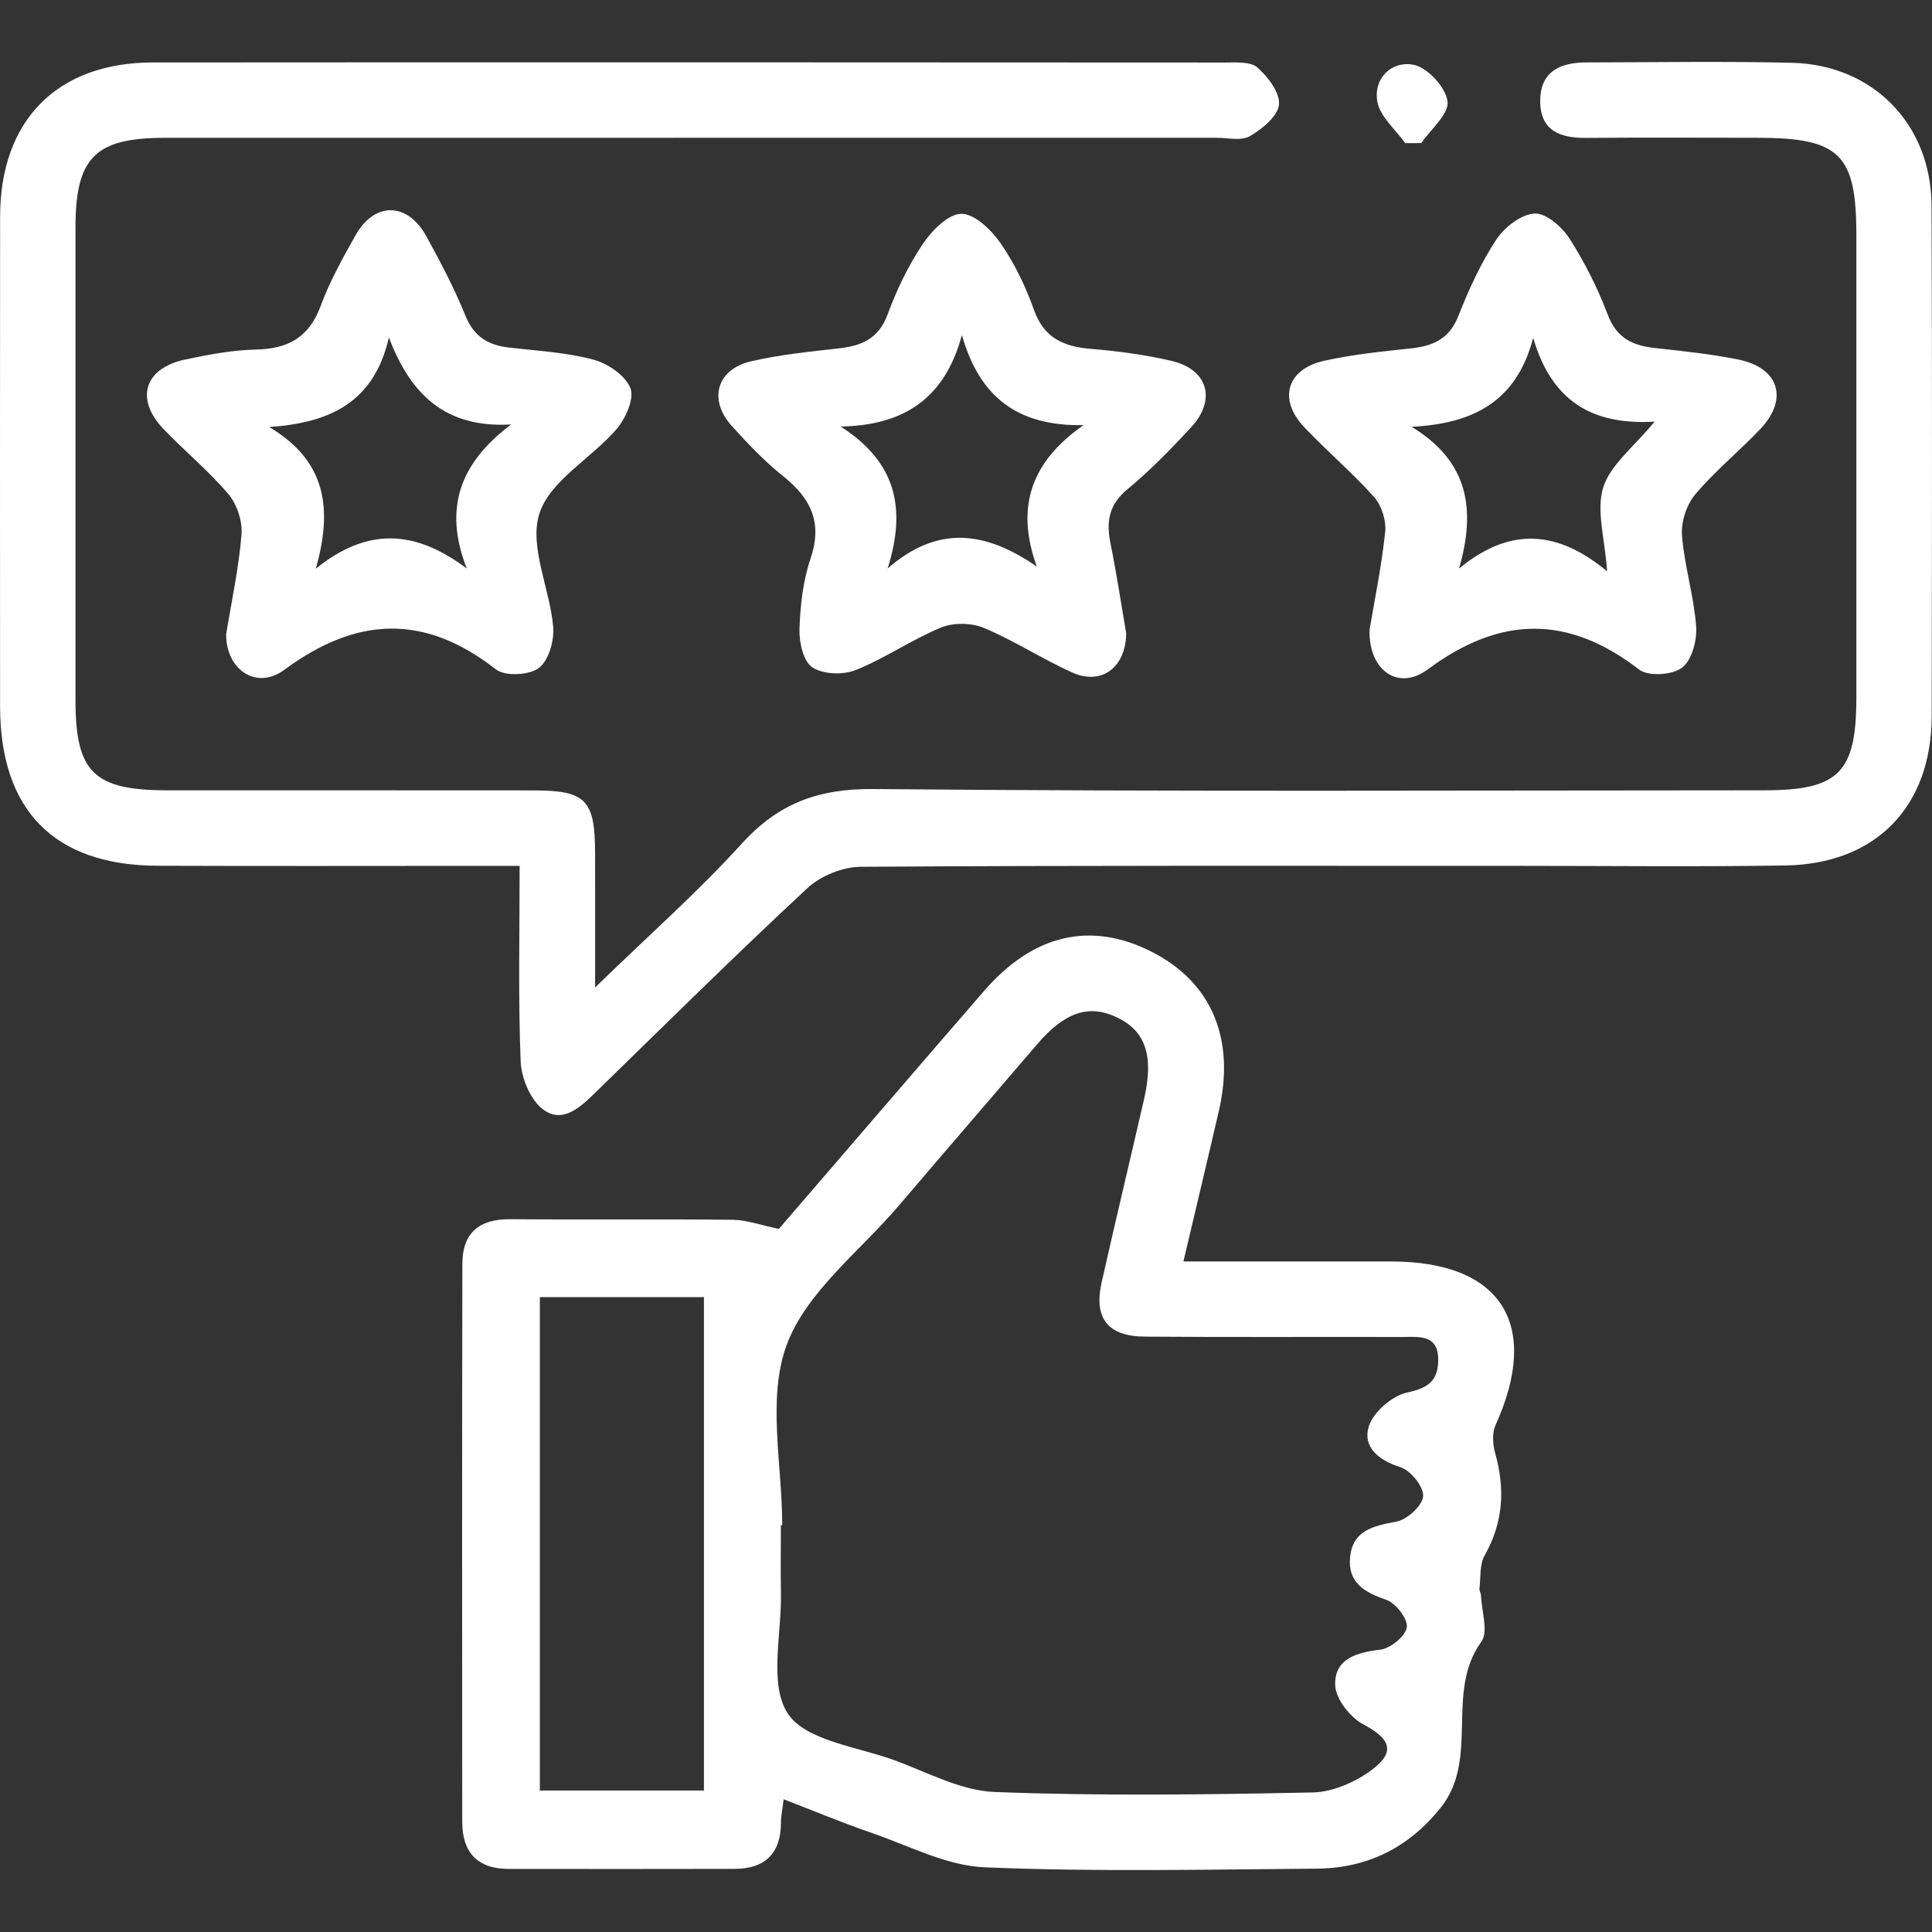
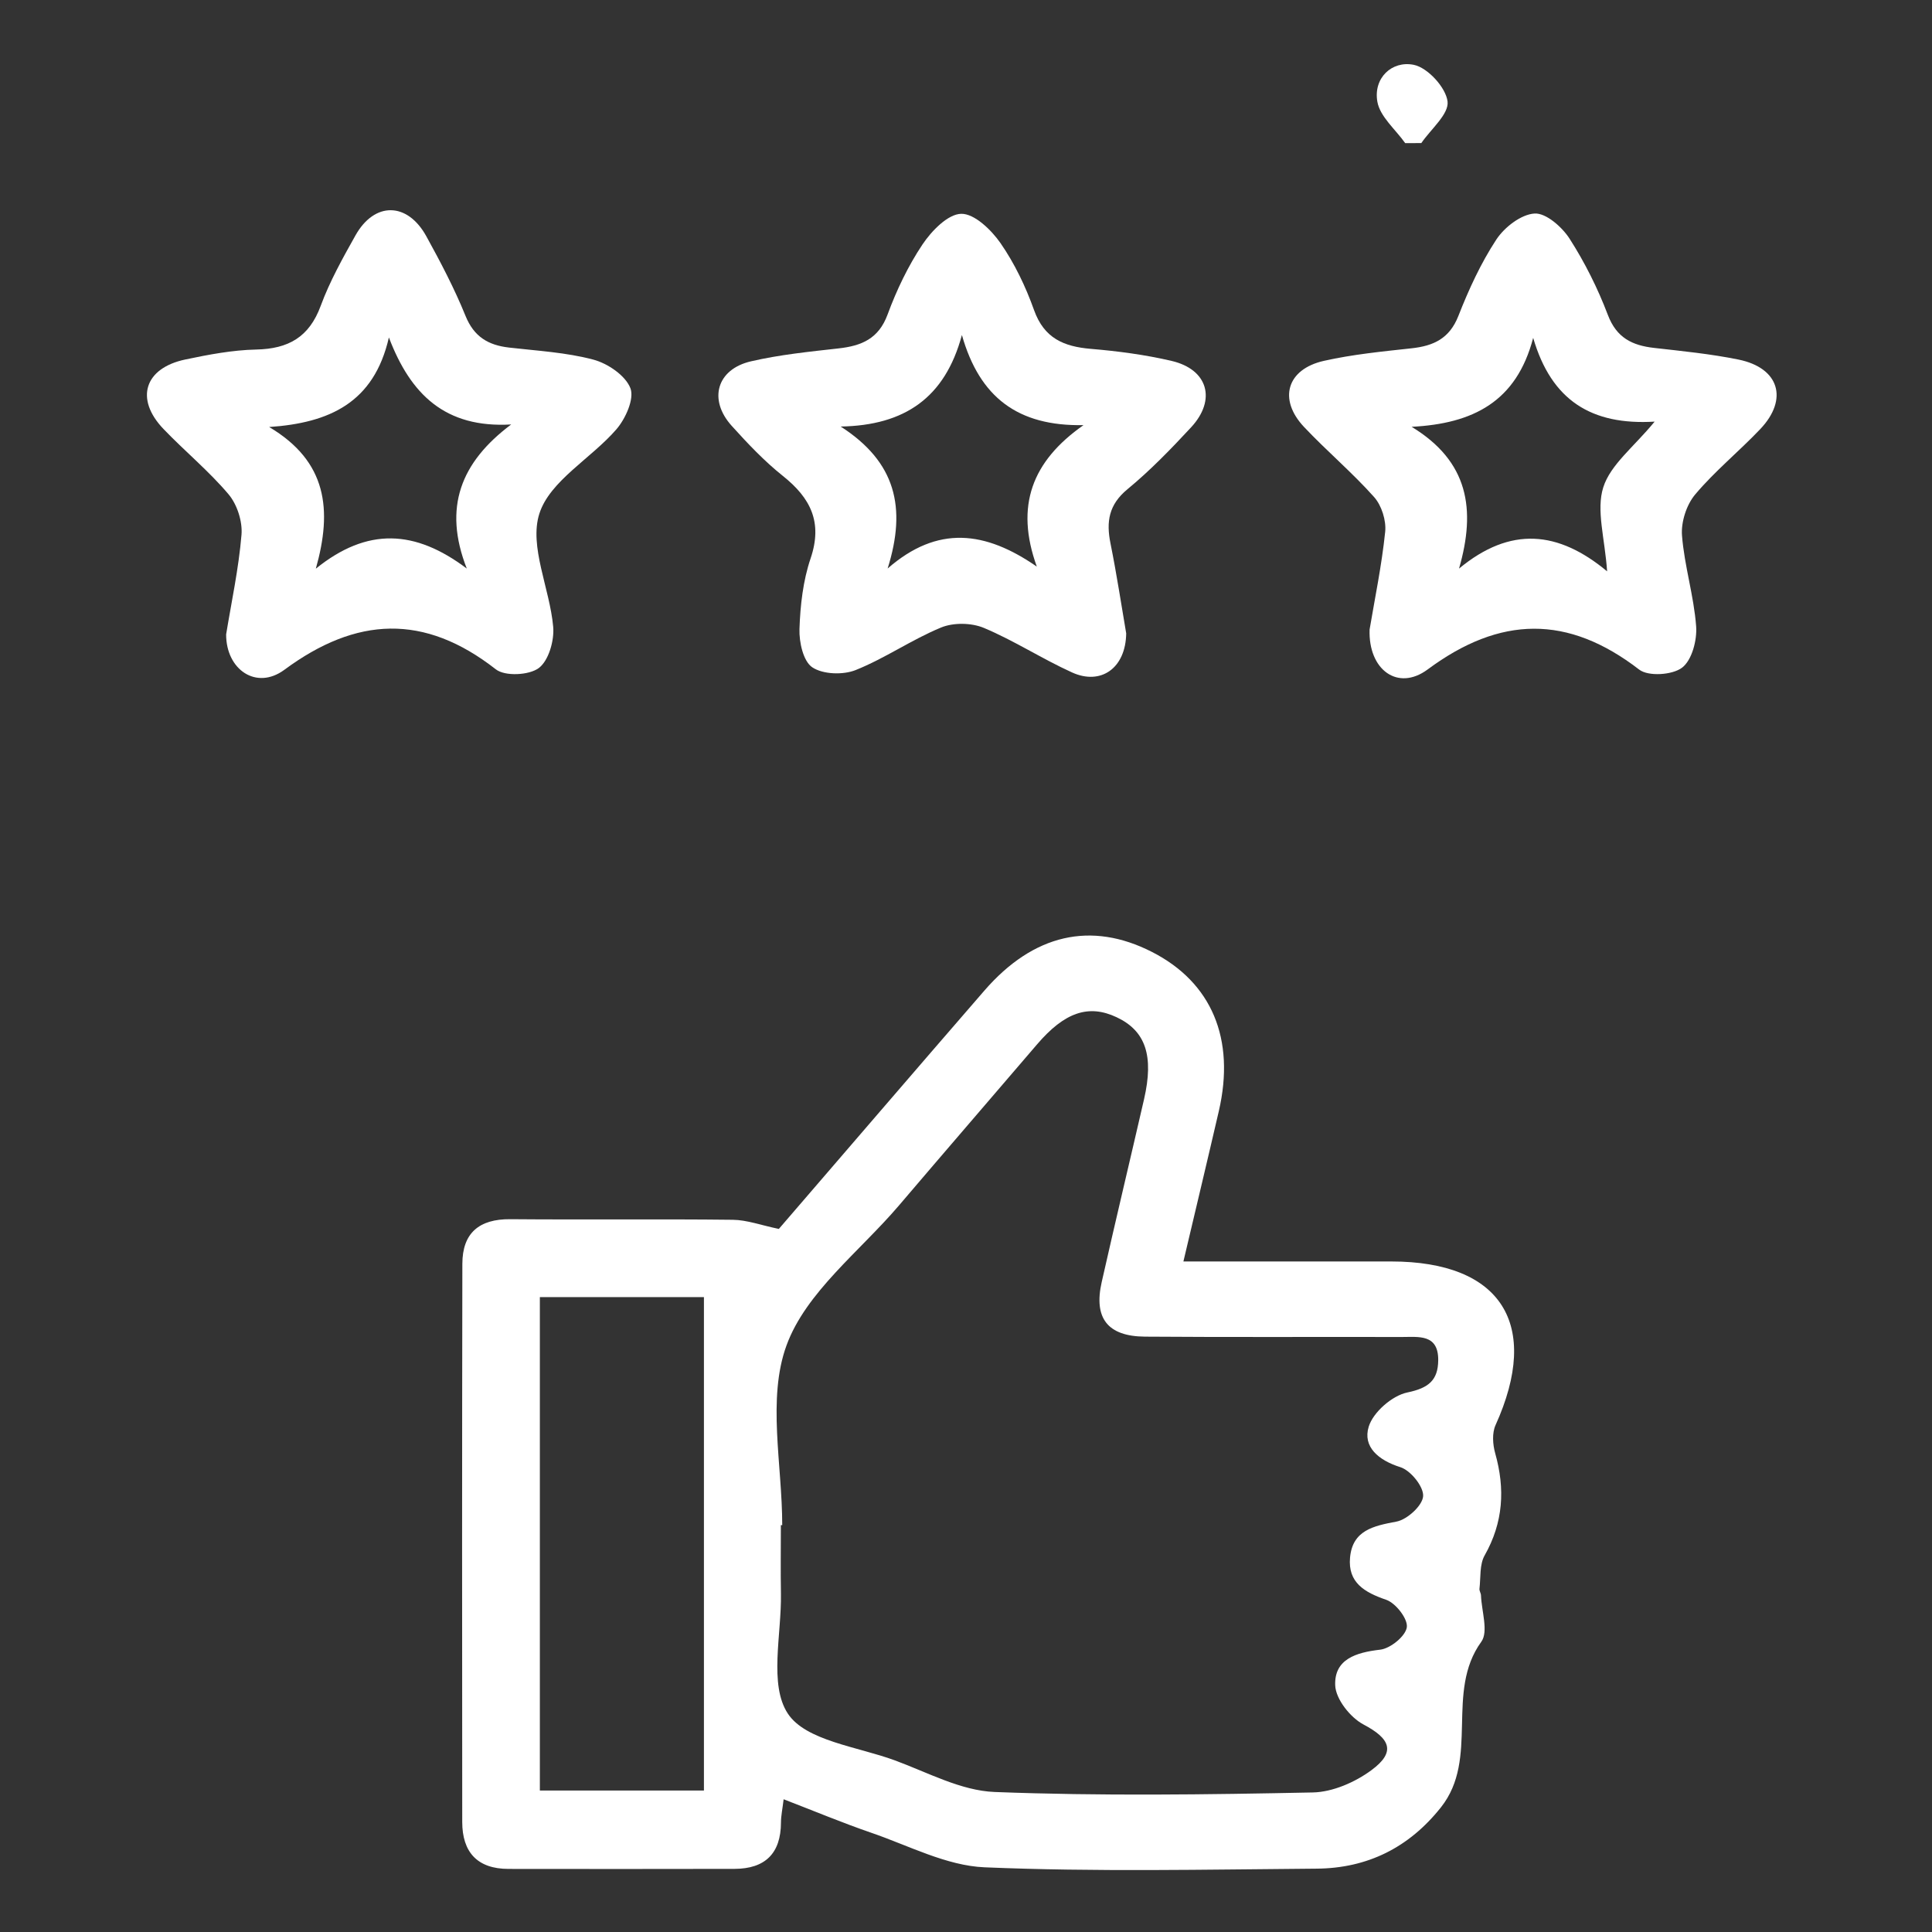
<svg xmlns="http://www.w3.org/2000/svg" width="200" height="200" viewBox="0 0 200 200" fill="none">
  <rect x="0" y="0" width="200" height="200" fill="#333333" stroke="none" />
-   <path d="M53.793 89.635C52.152 89.635 50.885 89.635 49.617 89.635C38.51 89.635 27.403 89.669 16.296 89.623C5.606 89.579 0.012 83.878 0.008 73.117C0.001 56.22 -0.007 39.323 0.011 22.426C0.022 12.455 5.911 6.473 15.822 6.466C52.806 6.439 89.79 6.451 126.774 6.473C127.933 6.473 129.442 6.35 130.168 6.989C131.265 7.955 132.53 9.619 132.396 10.841C132.264 12.052 130.649 13.364 129.377 14.098C128.481 14.615 127.071 14.261 125.89 14.261C89.615 14.265 53.34 14.261 17.065 14.267C9.845 14.267 7.816 16.312 7.814 23.551C7.811 39.857 7.811 56.163 7.814 72.469C7.815 79.947 9.703 81.809 17.317 81.814C29.96 81.822 42.603 81.804 55.246 81.822C60.651 81.83 61.592 82.807 61.604 88.273C61.614 92.601 61.606 96.929 61.606 102.218C67.135 96.848 72.242 92.335 76.799 87.323C80.591 83.152 84.727 81.628 90.429 81.681C121.148 81.966 151.871 81.819 182.593 81.813C190.372 81.812 192.17 79.993 192.17 72.183C192.171 56.231 192.17 40.28 192.17 24.328C192.17 15.956 190.447 14.265 181.919 14.263C176.011 14.261 170.103 14.226 164.195 14.276C161.47 14.299 159.417 13.511 159.443 10.405C159.469 7.338 161.577 6.465 164.239 6.462C171.329 6.453 178.421 6.329 185.507 6.501C193.906 6.705 199.917 12.871 199.952 21.292C200.026 38.898 199.997 56.504 199.968 74.11C199.952 83.496 194.211 89.443 184.819 89.593C175.605 89.741 166.387 89.633 157.17 89.633C134.483 89.634 111.796 89.582 89.11 89.73C87.242 89.742 84.959 90.66 83.589 91.933C76.147 98.848 68.922 105.996 61.646 113.089C60.061 114.634 58.218 116.396 56.165 114.805C54.869 113.801 53.964 111.559 53.896 109.833C53.638 103.259 53.792 96.668 53.792 89.633L53.793 89.635Z" fill="white" />
  <path d="M122.504 130.587C124.371 130.587 125.873 130.587 127.375 130.587C132.928 130.587 138.482 130.584 144.035 130.587C155.428 130.591 159.539 137.102 154.816 147.533C154.447 148.349 154.526 149.532 154.781 150.437C155.823 154.134 155.625 157.602 153.689 161.016C153.152 161.964 153.291 163.302 153.154 164.465C153.128 164.684 153.303 164.92 153.311 165.15C153.371 166.779 154.102 168.908 153.344 169.954C149.569 175.163 153.18 182.028 149.169 187.09C145.859 191.267 141.547 193.402 136.3 193.442C124.839 193.53 113.365 193.785 101.924 193.303C97.97 193.137 94.075 191.059 90.197 189.728C87.209 188.702 84.29 187.479 81.121 186.259C80.997 187.299 80.848 187.979 80.846 188.659C80.837 191.878 79.195 193.457 76.031 193.465C68.233 193.484 60.434 193.477 52.636 193.469C49.412 193.466 47.853 191.734 47.85 188.609C47.832 169.349 47.827 150.09 47.863 130.83C47.869 127.64 49.601 126.184 52.82 126.211C60.5 126.276 68.181 126.184 75.86 126.272C77.328 126.289 78.79 126.838 80.625 127.218C87.563 119.169 94.71 110.842 101.898 102.552C106.987 96.683 112.964 95.334 119.256 98.546C125.433 101.7 127.9 107.541 126.174 115.014C125.01 120.052 123.804 125.08 122.506 130.585L122.504 130.587ZM80.975 157.88C80.928 157.88 80.882 157.88 80.835 157.88C80.835 160.242 80.801 162.604 80.842 164.964C80.916 169.2 79.58 174.393 81.557 177.391C83.419 180.215 88.761 180.807 92.627 182.23C96.032 183.483 99.481 185.371 102.967 185.506C113.932 185.93 124.925 185.778 135.902 185.554C137.962 185.512 140.279 184.496 141.972 183.246C144.533 181.356 143.921 179.983 141.15 178.52C139.786 177.8 138.277 175.896 138.22 174.472C138.111 171.764 140.367 171.062 142.875 170.774C143.932 170.653 145.497 169.381 145.633 168.457C145.76 167.593 144.488 165.949 143.501 165.611C141.239 164.835 139.523 163.822 139.756 161.242C140.011 158.428 142.158 157.963 144.555 157.517C145.668 157.31 147.254 155.863 147.322 154.887C147.391 153.903 146.029 152.217 144.966 151.882C142.683 151.162 141.051 149.768 141.689 147.688C142.15 146.187 144.119 144.473 145.684 144.149C147.877 143.695 148.863 142.893 148.884 140.816C148.911 138.063 146.833 138.409 145.097 138.405C136.241 138.383 127.385 138.437 118.53 138.369C114.661 138.34 113.205 136.457 114.045 132.733C115.47 126.414 116.978 120.113 118.43 113.799C119.468 109.286 118.594 106.716 115.59 105.302C112.68 103.932 110.2 104.789 107.354 108.115C102.595 113.675 97.808 119.212 93.063 124.785C89.012 129.543 83.43 133.764 81.418 139.278C79.404 144.796 80.976 151.623 80.976 157.876L80.975 157.88ZM72.871 134.278H55.886V185.355H72.871V134.278Z" fill="white" />
  <path d="M116.584 65.574C116.527 69.187 113.954 70.959 110.985 69.614C107.878 68.207 104.986 66.314 101.846 64.999C100.565 64.462 98.696 64.434 97.418 64.961C94.381 66.213 91.622 68.148 88.574 69.366C87.269 69.887 85.188 69.817 84.086 69.079C83.149 68.452 82.715 66.468 82.761 65.108C82.844 62.657 83.131 60.115 83.913 57.807C85.18 54.065 83.917 51.561 81.046 49.271C79.12 47.735 77.398 45.914 75.742 44.078C73.303 41.372 74.195 38.225 77.741 37.404C80.709 36.717 83.772 36.407 86.809 36.067C89.181 35.801 90.954 35.077 91.882 32.559C92.814 30.032 94.004 27.536 95.497 25.304C96.435 23.902 98.12 22.162 99.503 22.133C100.865 22.104 102.621 23.797 103.574 25.171C105.034 27.277 106.179 29.677 107.044 32.1C108.083 35.011 110.116 35.877 112.915 36.113C115.721 36.349 118.543 36.721 121.282 37.361C125.047 38.241 125.947 41.381 123.302 44.236C121.22 46.483 119.07 48.702 116.713 50.646C114.78 52.24 114.503 53.999 114.956 56.246C115.608 59.478 116.098 62.743 116.585 65.575L116.584 65.574ZM91.888 58.851C97.067 54.333 102.003 54.967 107.331 58.655C105.056 52.368 106.841 47.738 112.166 44.008C105.367 44.139 101.408 41.129 99.576 34.681C97.827 41.177 93.652 44.039 87.027 44.155C92.722 47.816 93.87 52.535 91.888 58.851Z" fill="white" />
  <path d="M141.78 65.17C142.305 62.035 143.032 58.561 143.394 55.049C143.514 53.882 143.024 52.326 142.246 51.453C139.974 48.904 137.337 46.686 134.992 44.197C132.302 41.341 133.205 38.221 137.047 37.356C140.02 36.686 143.086 36.388 146.124 36.056C148.398 35.808 150.05 35.052 150.972 32.703C152.044 29.969 153.292 27.247 154.896 24.803C155.737 23.522 157.464 22.185 158.863 22.104C160.043 22.035 161.706 23.498 162.485 24.713C164.066 27.179 165.402 29.856 166.443 32.597C167.344 34.971 168.962 35.758 171.226 36.015C174.149 36.347 177.09 36.636 179.967 37.222C184.179 38.08 185.168 41.319 182.217 44.425C180.024 46.733 177.522 48.764 175.481 51.191C174.581 52.261 174.011 54.044 174.12 55.438C174.367 58.59 175.351 61.685 175.584 64.836C175.69 66.274 175.147 68.341 174.131 69.115C173.128 69.88 170.637 70.047 169.691 69.318C162.301 63.621 155.296 63.735 147.792 69.3C144.704 71.59 141.635 69.341 141.78 65.17ZM158.714 34.976C156.983 41.599 152.476 43.858 146.131 44.183C152.013 47.759 152.811 52.717 151.038 58.86C156.373 54.444 161.317 54.947 166.368 59.144C166.132 55.708 165.22 52.813 165.971 50.446C166.718 48.093 169.136 46.27 171.287 43.647C164.747 44.039 160.603 41.454 158.714 34.976Z" fill="white" />
  <path d="M23.409 65.675C23.954 62.335 24.709 58.864 25 55.354C25.114 53.984 24.548 52.222 23.661 51.171C21.614 48.747 19.123 46.705 16.92 44.404C13.948 41.3 14.946 38.105 19.188 37.214C21.602 36.707 24.069 36.236 26.522 36.184C29.852 36.113 32.006 34.903 33.201 31.657C34.132 29.129 35.472 26.733 36.796 24.372C38.766 20.86 42.168 20.895 44.133 24.459C45.611 27.139 47.042 29.867 48.189 32.698C49.068 34.868 50.545 35.732 52.696 35.98C55.62 36.317 58.603 36.477 61.424 37.228C62.917 37.626 64.748 38.87 65.259 40.186C65.684 41.28 64.758 43.344 63.81 44.441C61.201 47.461 56.924 49.769 55.836 53.168C54.75 56.56 56.915 60.916 57.266 64.884C57.392 66.309 56.798 68.391 55.773 69.156C54.765 69.908 52.276 70.031 51.328 69.289C43.921 63.5 36.898 63.822 29.435 69.338C26.537 71.479 23.399 69.315 23.41 65.674L23.409 65.675ZM48.321 58.856C45.844 52.53 47.7 47.851 52.918 43.94C46.082 44.335 42.497 40.821 40.258 34.933C38.712 41.696 34.1 43.78 27.863 44.205C33.874 47.769 34.41 52.794 32.695 58.869C38.028 54.561 42.974 54.826 48.321 58.856Z" fill="white" />
  <path d="M145.465 14.816C144.458 13.392 142.85 12.072 142.582 10.52C142.159 8.071 144.088 6.254 146.353 6.711C147.794 7.002 149.674 9.057 149.851 10.504C150.01 11.81 148.121 13.366 147.134 14.812C146.577 14.813 146.021 14.815 145.464 14.816H145.465Z" fill="white" />
</svg>